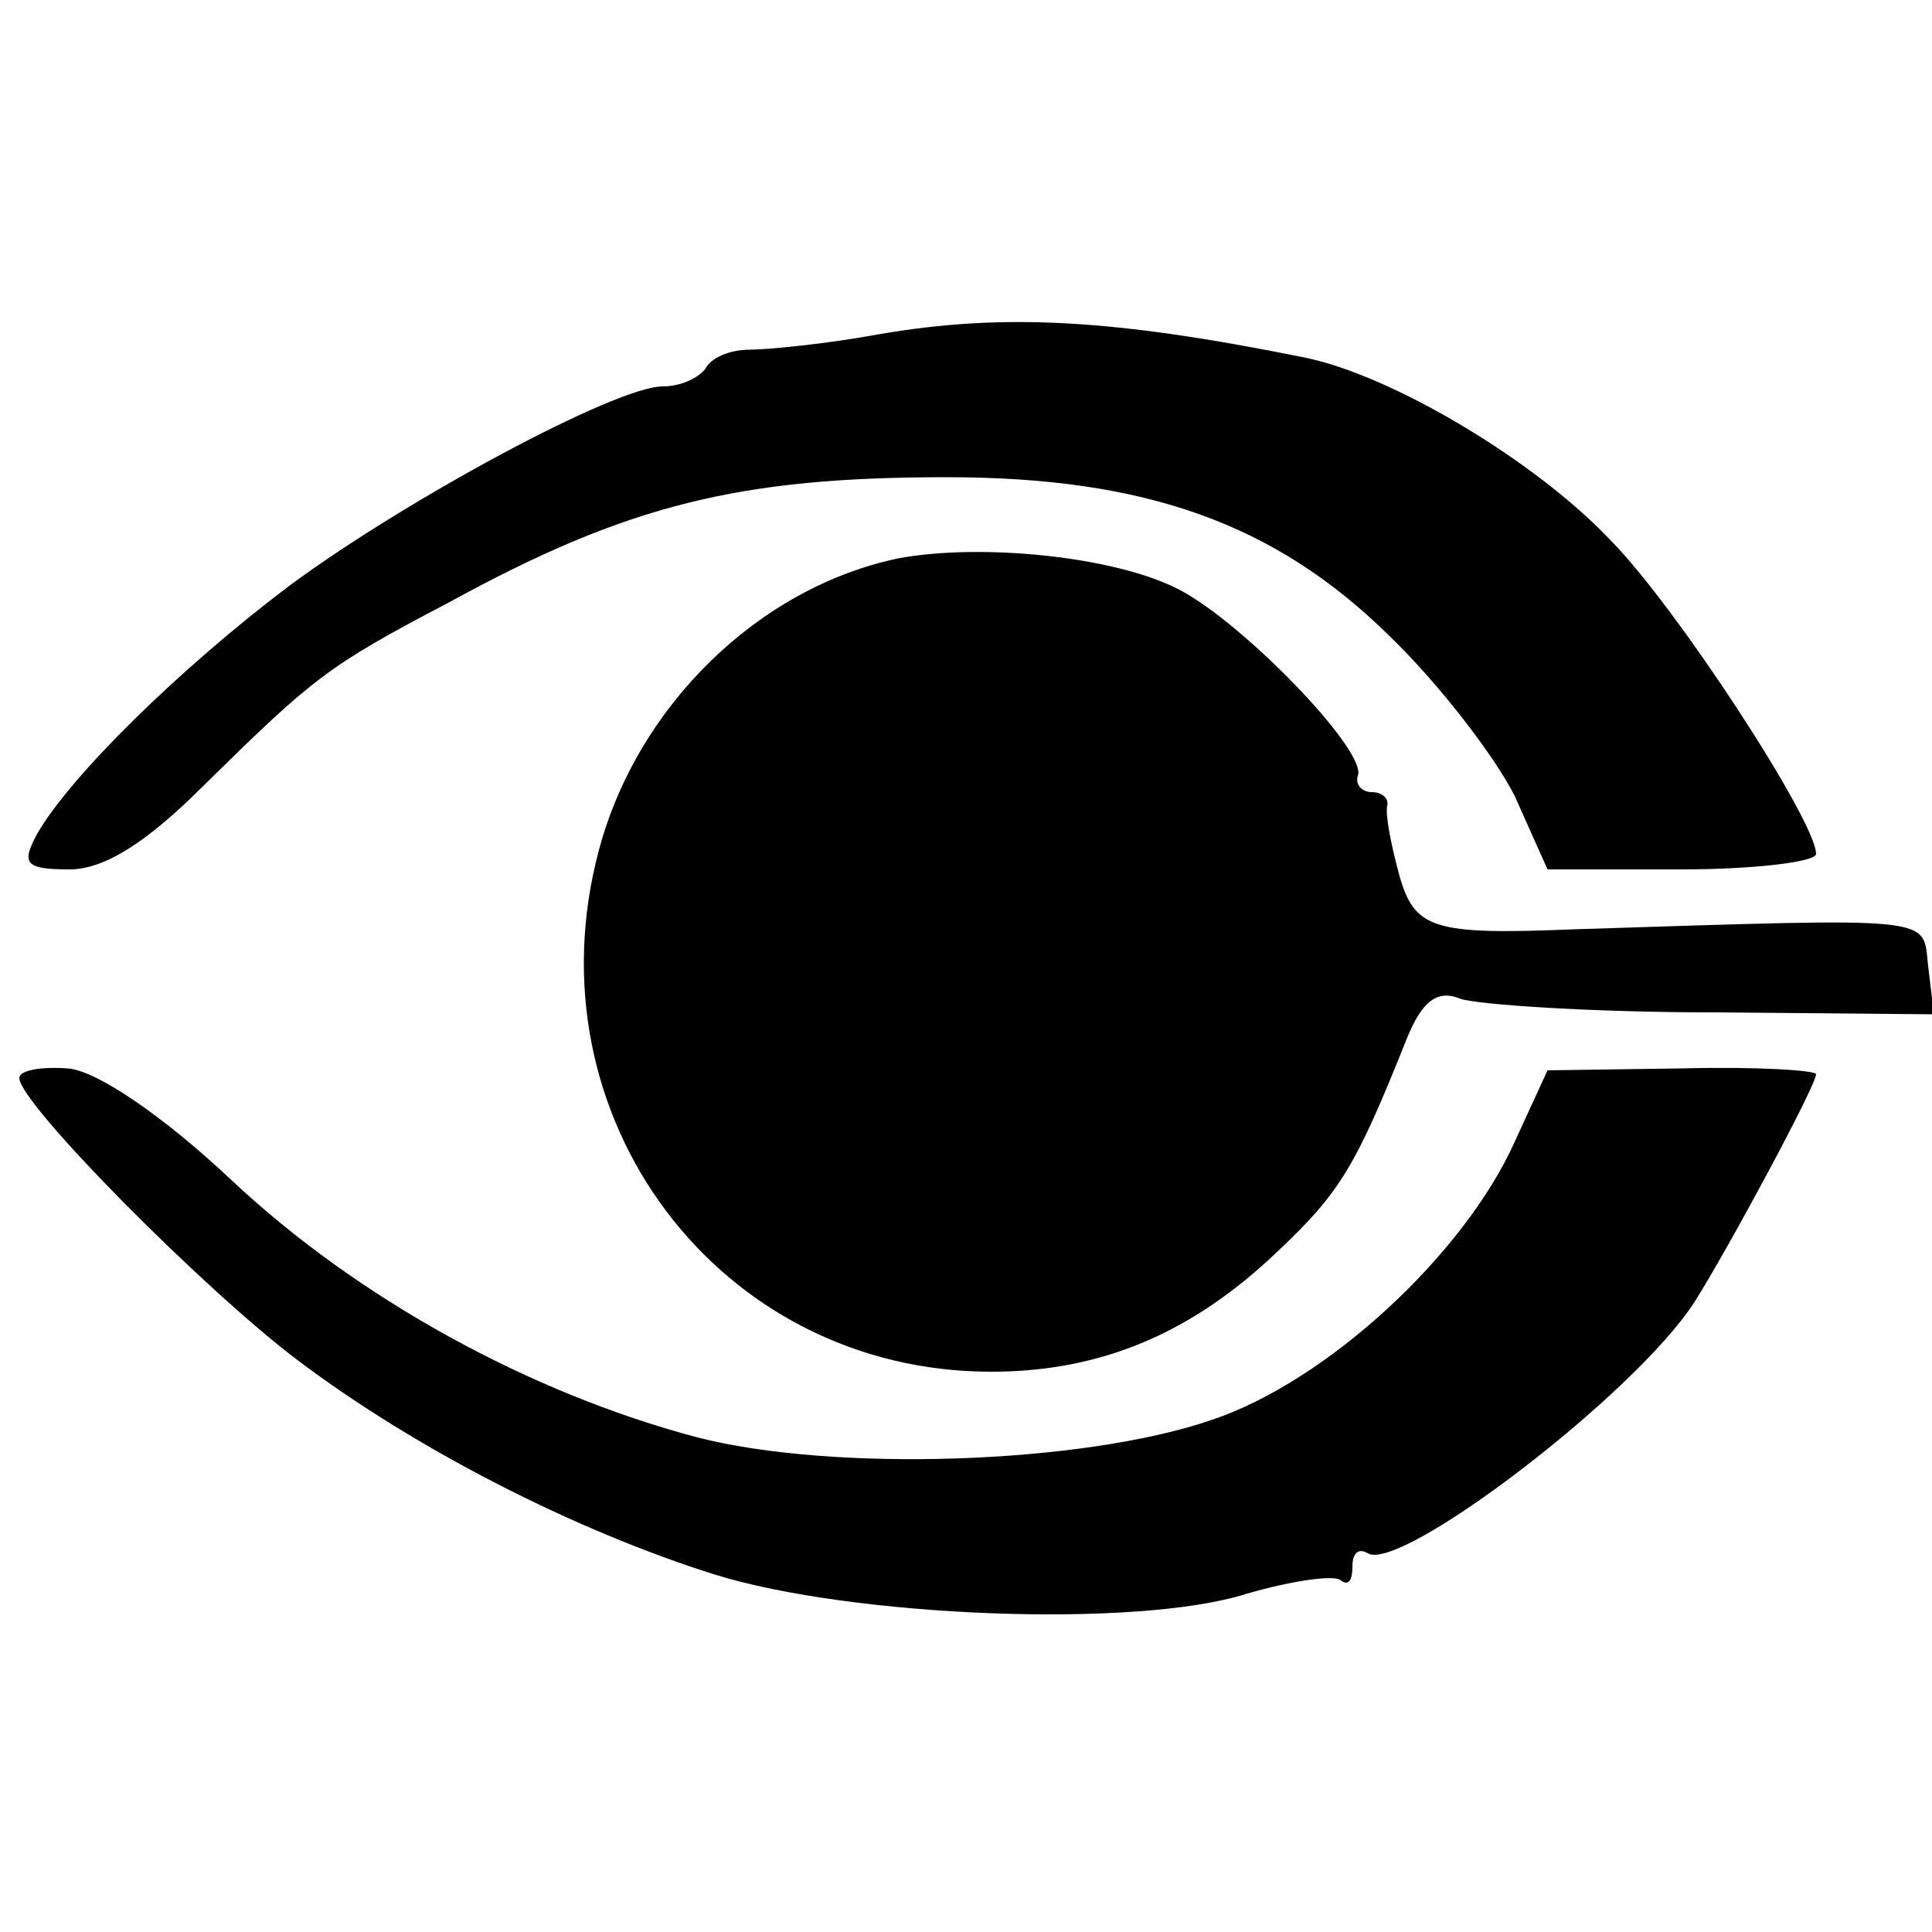
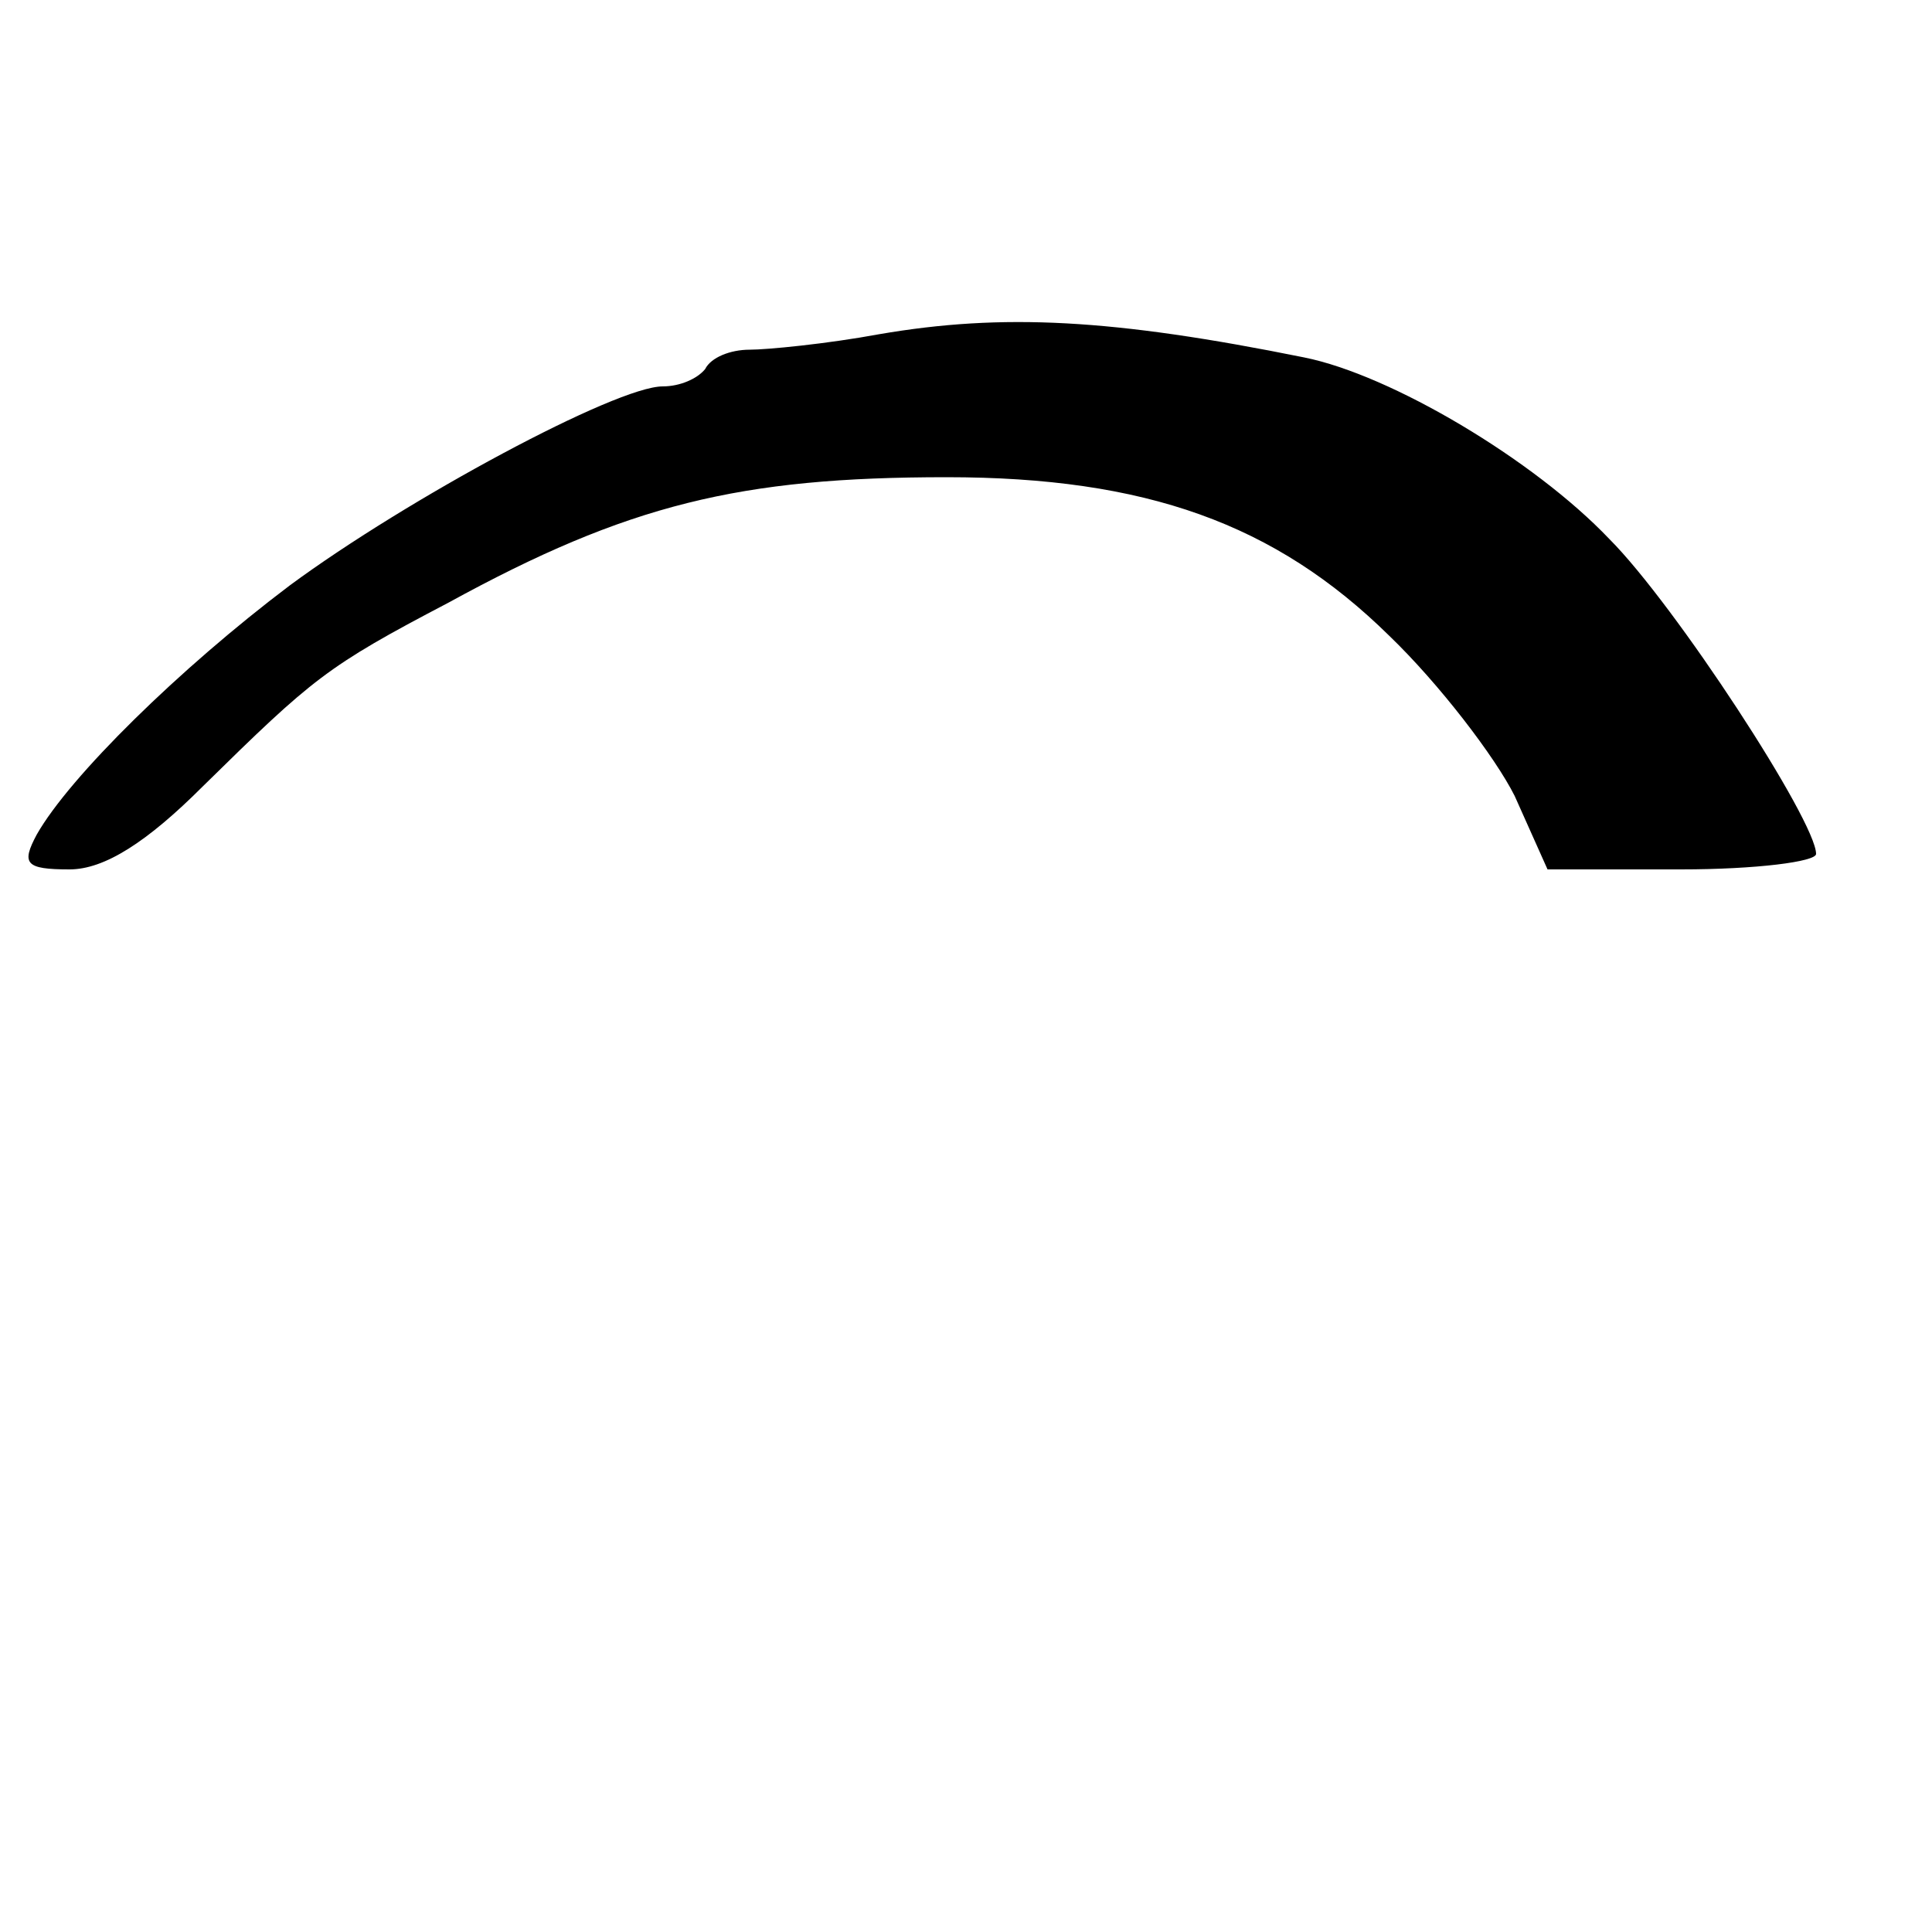
<svg xmlns="http://www.w3.org/2000/svg" version="1.0" width="100pt" height="100pt" viewBox="0 0 100 100" preserveAspectRatio="xMidYMid meet">
  <g transform="translate(0,100) scale(0.1,-0.1)" fill="#000000" stroke="none">
    <path d="M455 827 c-27 -5 -58 -8 -67 -8 -10 0 -20 -4 -23 -10 -4 -5 -13 -9 -22 -9 -24 0 -132 -58 -193 -103 -57 -43 -114 -99 -131 -129 -8 -15 -6 -18 17 -18 18 0 40 14 69 43 57 56 64 62 127 95 93 51 151 65 258 65 103 0 170 -24 229 -82 26 -25 55 -63 65 -83 l17 -38 69 0 c39 0 70 4 70 8 0 17 -73 129 -107 163 -39 41 -113 85 -158 94 -99 20 -156 23 -220 12z" />
-     <path d="M465 711 c-72 -15 -135 -76 -155 -151 -37 -138 62 -270 203 -270 57 0 104 20 148 62 33 31 41 45 67 110 8 20 16 26 28 21 9 -3 68 -7 131 -7 l114 -1 -3 25 c-3 26 7 25 -183 19 -74 -3 -83 0 -91 29 -4 15 -7 30 -6 35 1 4 -3 7 -8 7 -5 0 -9 4 -7 9 3 14 -60 79 -93 96 -33 17 -102 24 -145 16z" />
-     <path d="M10 442 c0 -13 95 -109 144 -146 61 -46 143 -88 216 -111 71 -22 218 -28 275 -10 24 7 46 10 49 7 4 -3 6 0 6 7 0 7 3 10 8 7 17 -10 138 82 169 130 16 25 63 112 63 118 0 2 -31 4 -69 3 l-70 -1 -17 -37 c-26 -58 -97 -124 -157 -144 -67 -23 -196 -27 -266 -9 -87 23 -176 72 -241 133 -35 33 -70 57 -85 58 -14 1 -25 -1 -25 -5z" />
  </g>
</svg>